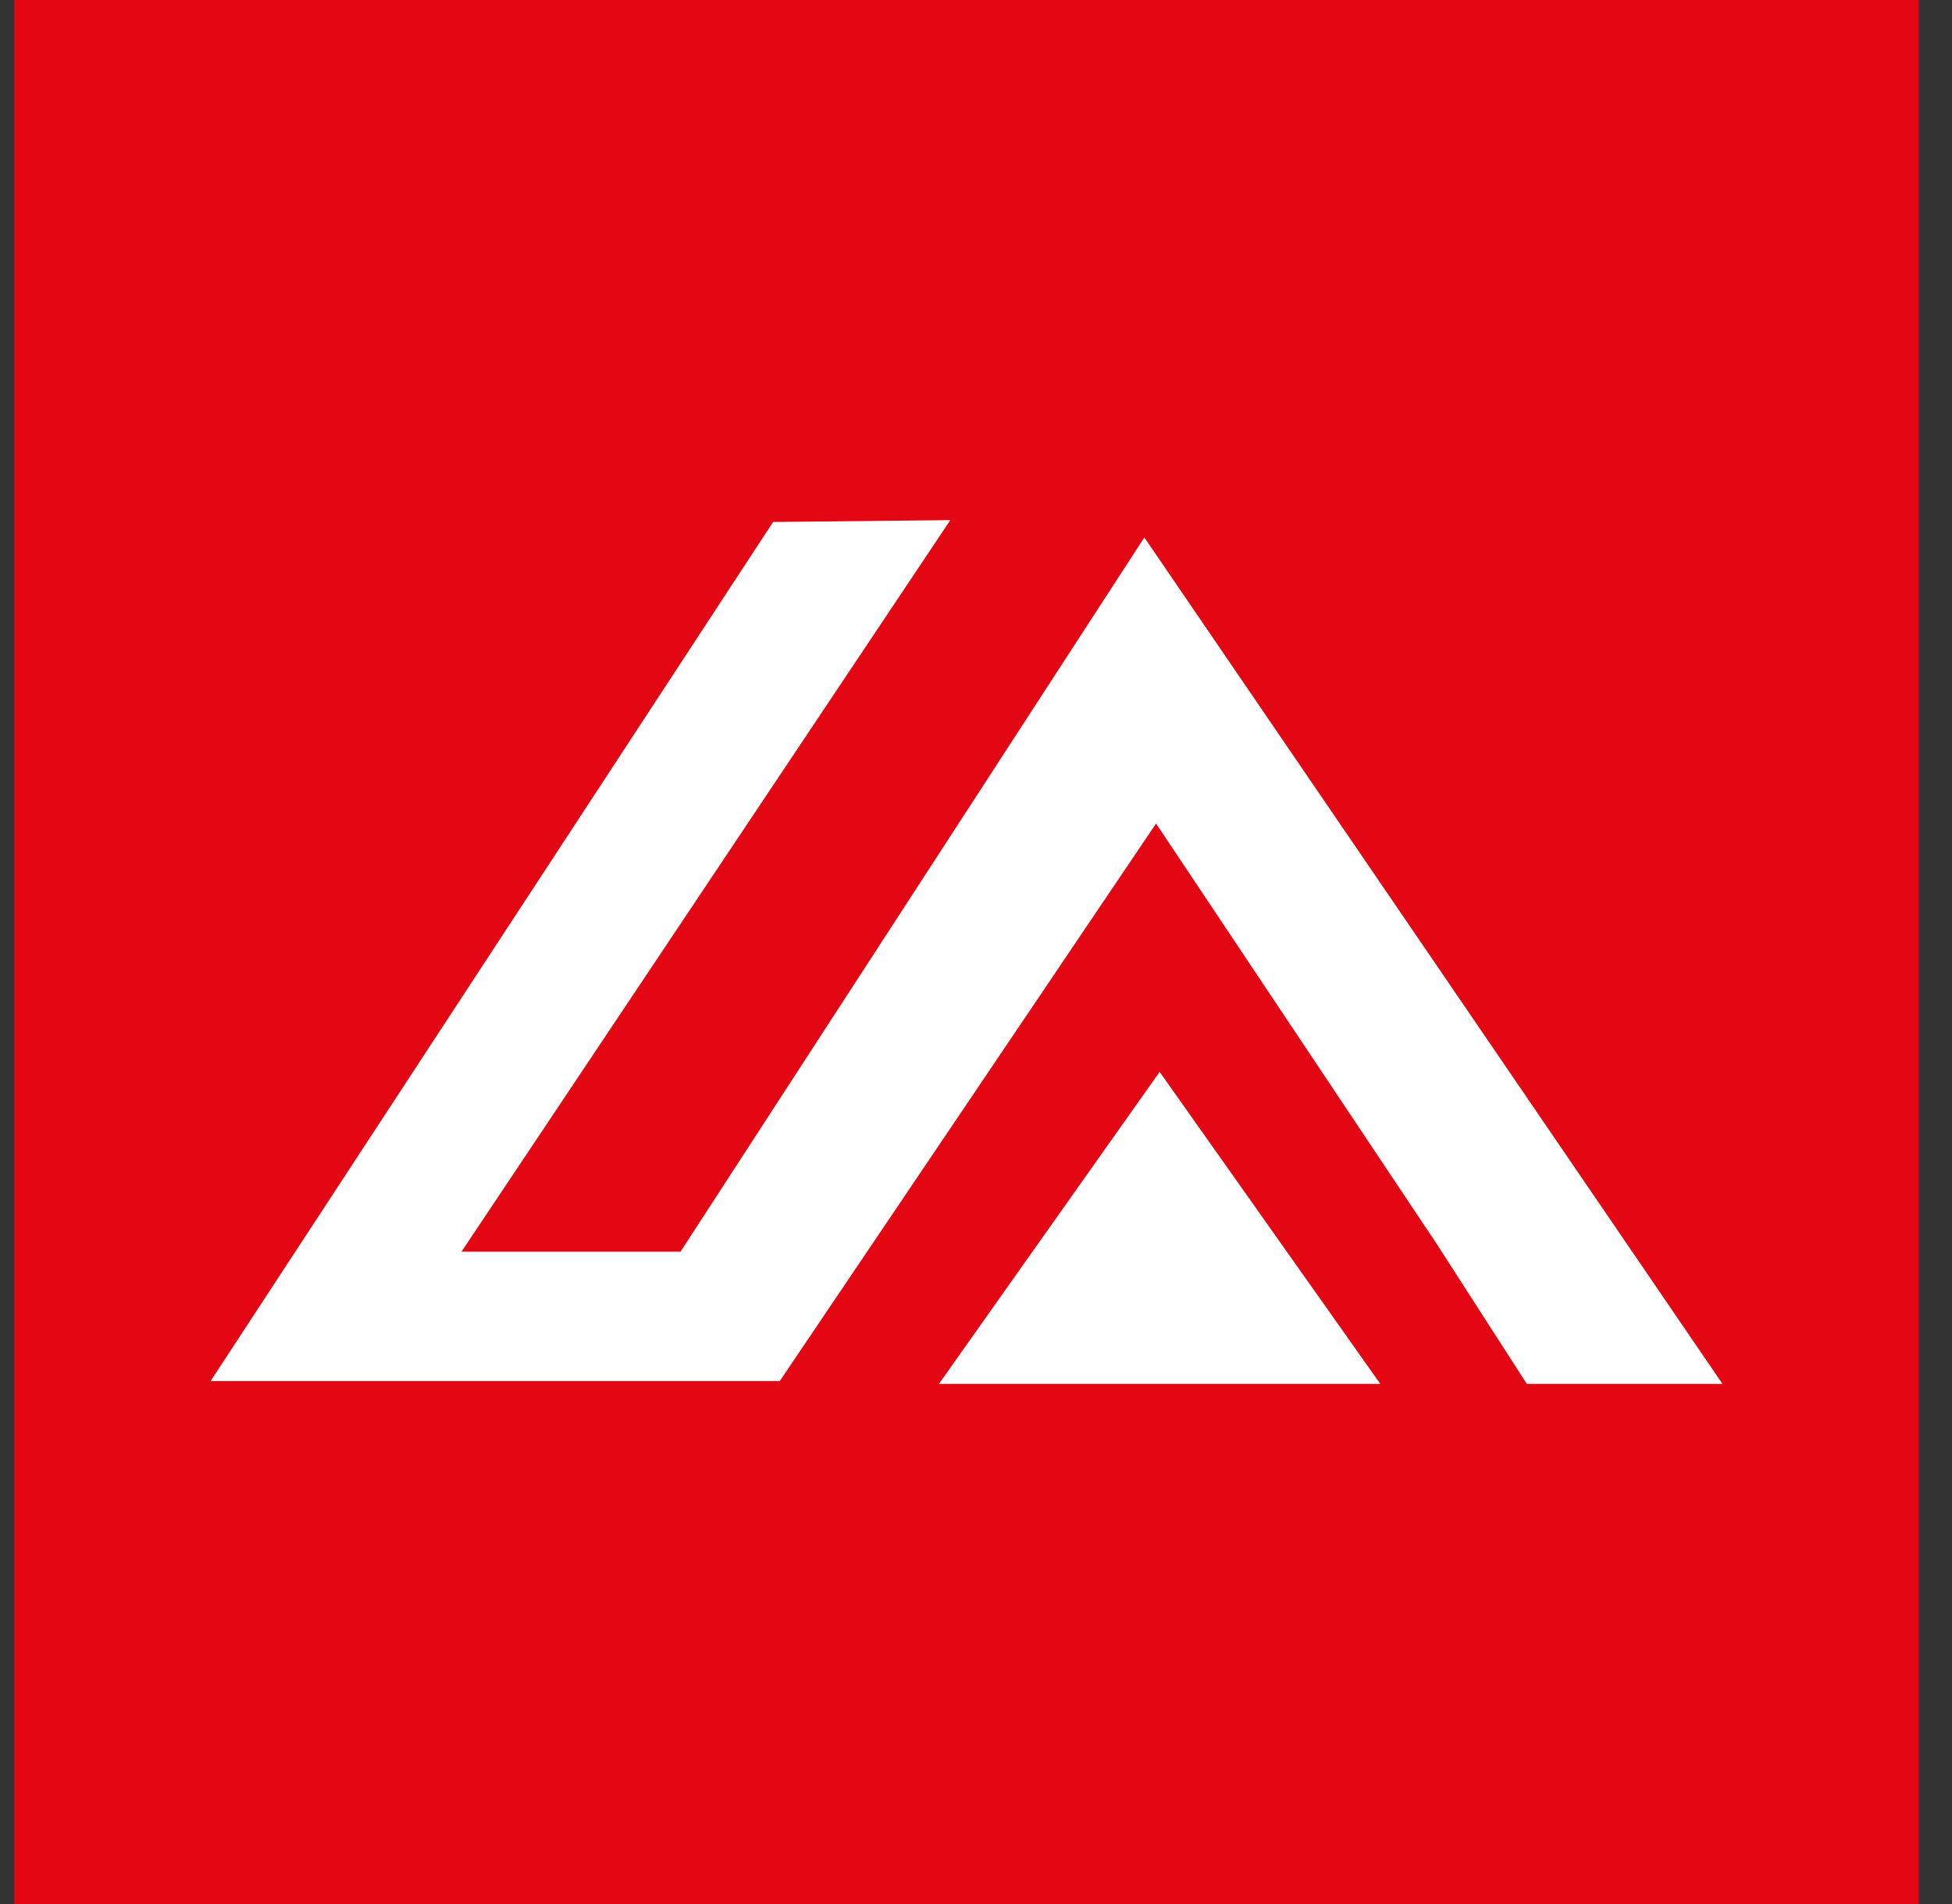
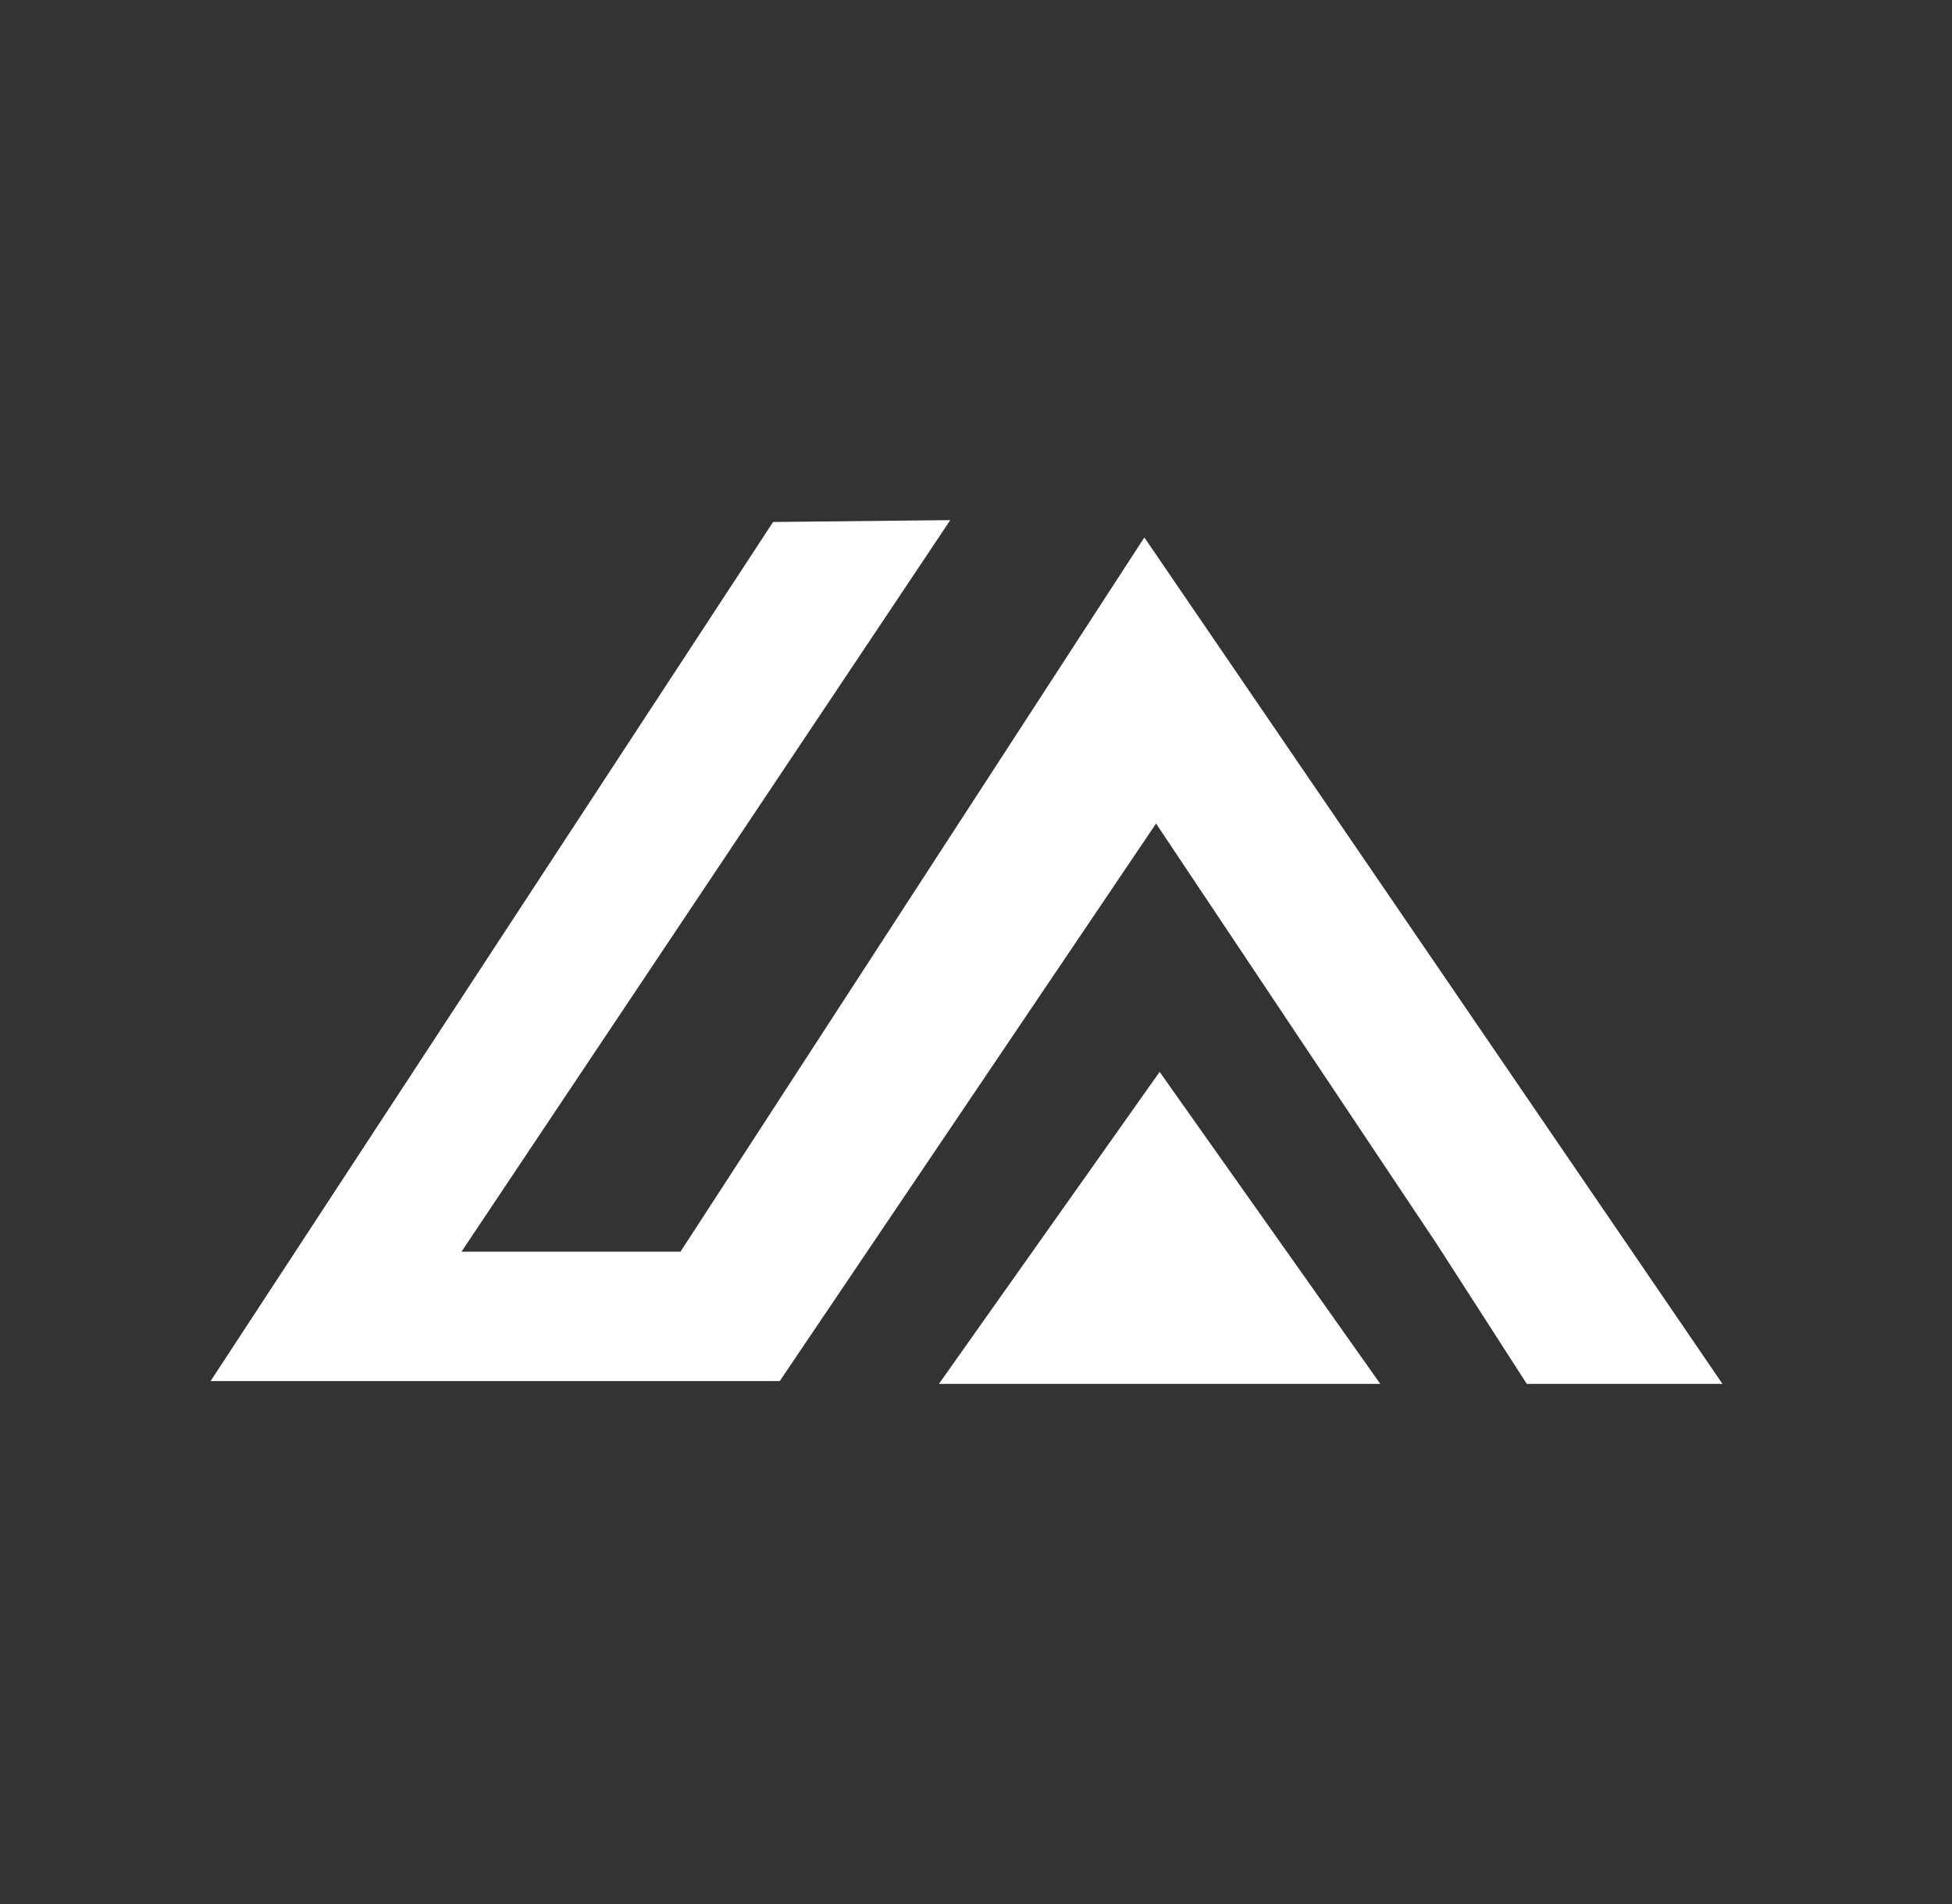
<svg xmlns="http://www.w3.org/2000/svg" version="1.1" width="41" height="40">
  <rect width="100%" height="100%" fill="#333333" stroke="none" />
  <svg width="41" height="40" viewBox="0 0 41 40" fill="none">
-     <rect width="40" height="40" transform="translate(0.301)" fill="#E30613" />
    <path d="M30.177 26.133L24.282 17.301L16.378 29.014H4.423L16.238 10.966L19.96 10.927L9.693 26.296H14.293L24.036 11.291L36.179 29.073H32.069L30.177 26.133Z" fill="white" />
-     <path d="M24.357 22.518L28.992 29.073H19.721L24.357 22.518Z" fill="white" />
+     <path d="M24.357 22.518L28.992 29.073H19.721Z" fill="white" />
  </svg>
  <style>@media (prefers-color-scheme: light) { :root { filter: none; } }
@media (prefers-color-scheme: dark) { :root { filter: none; } }
</style>
</svg>